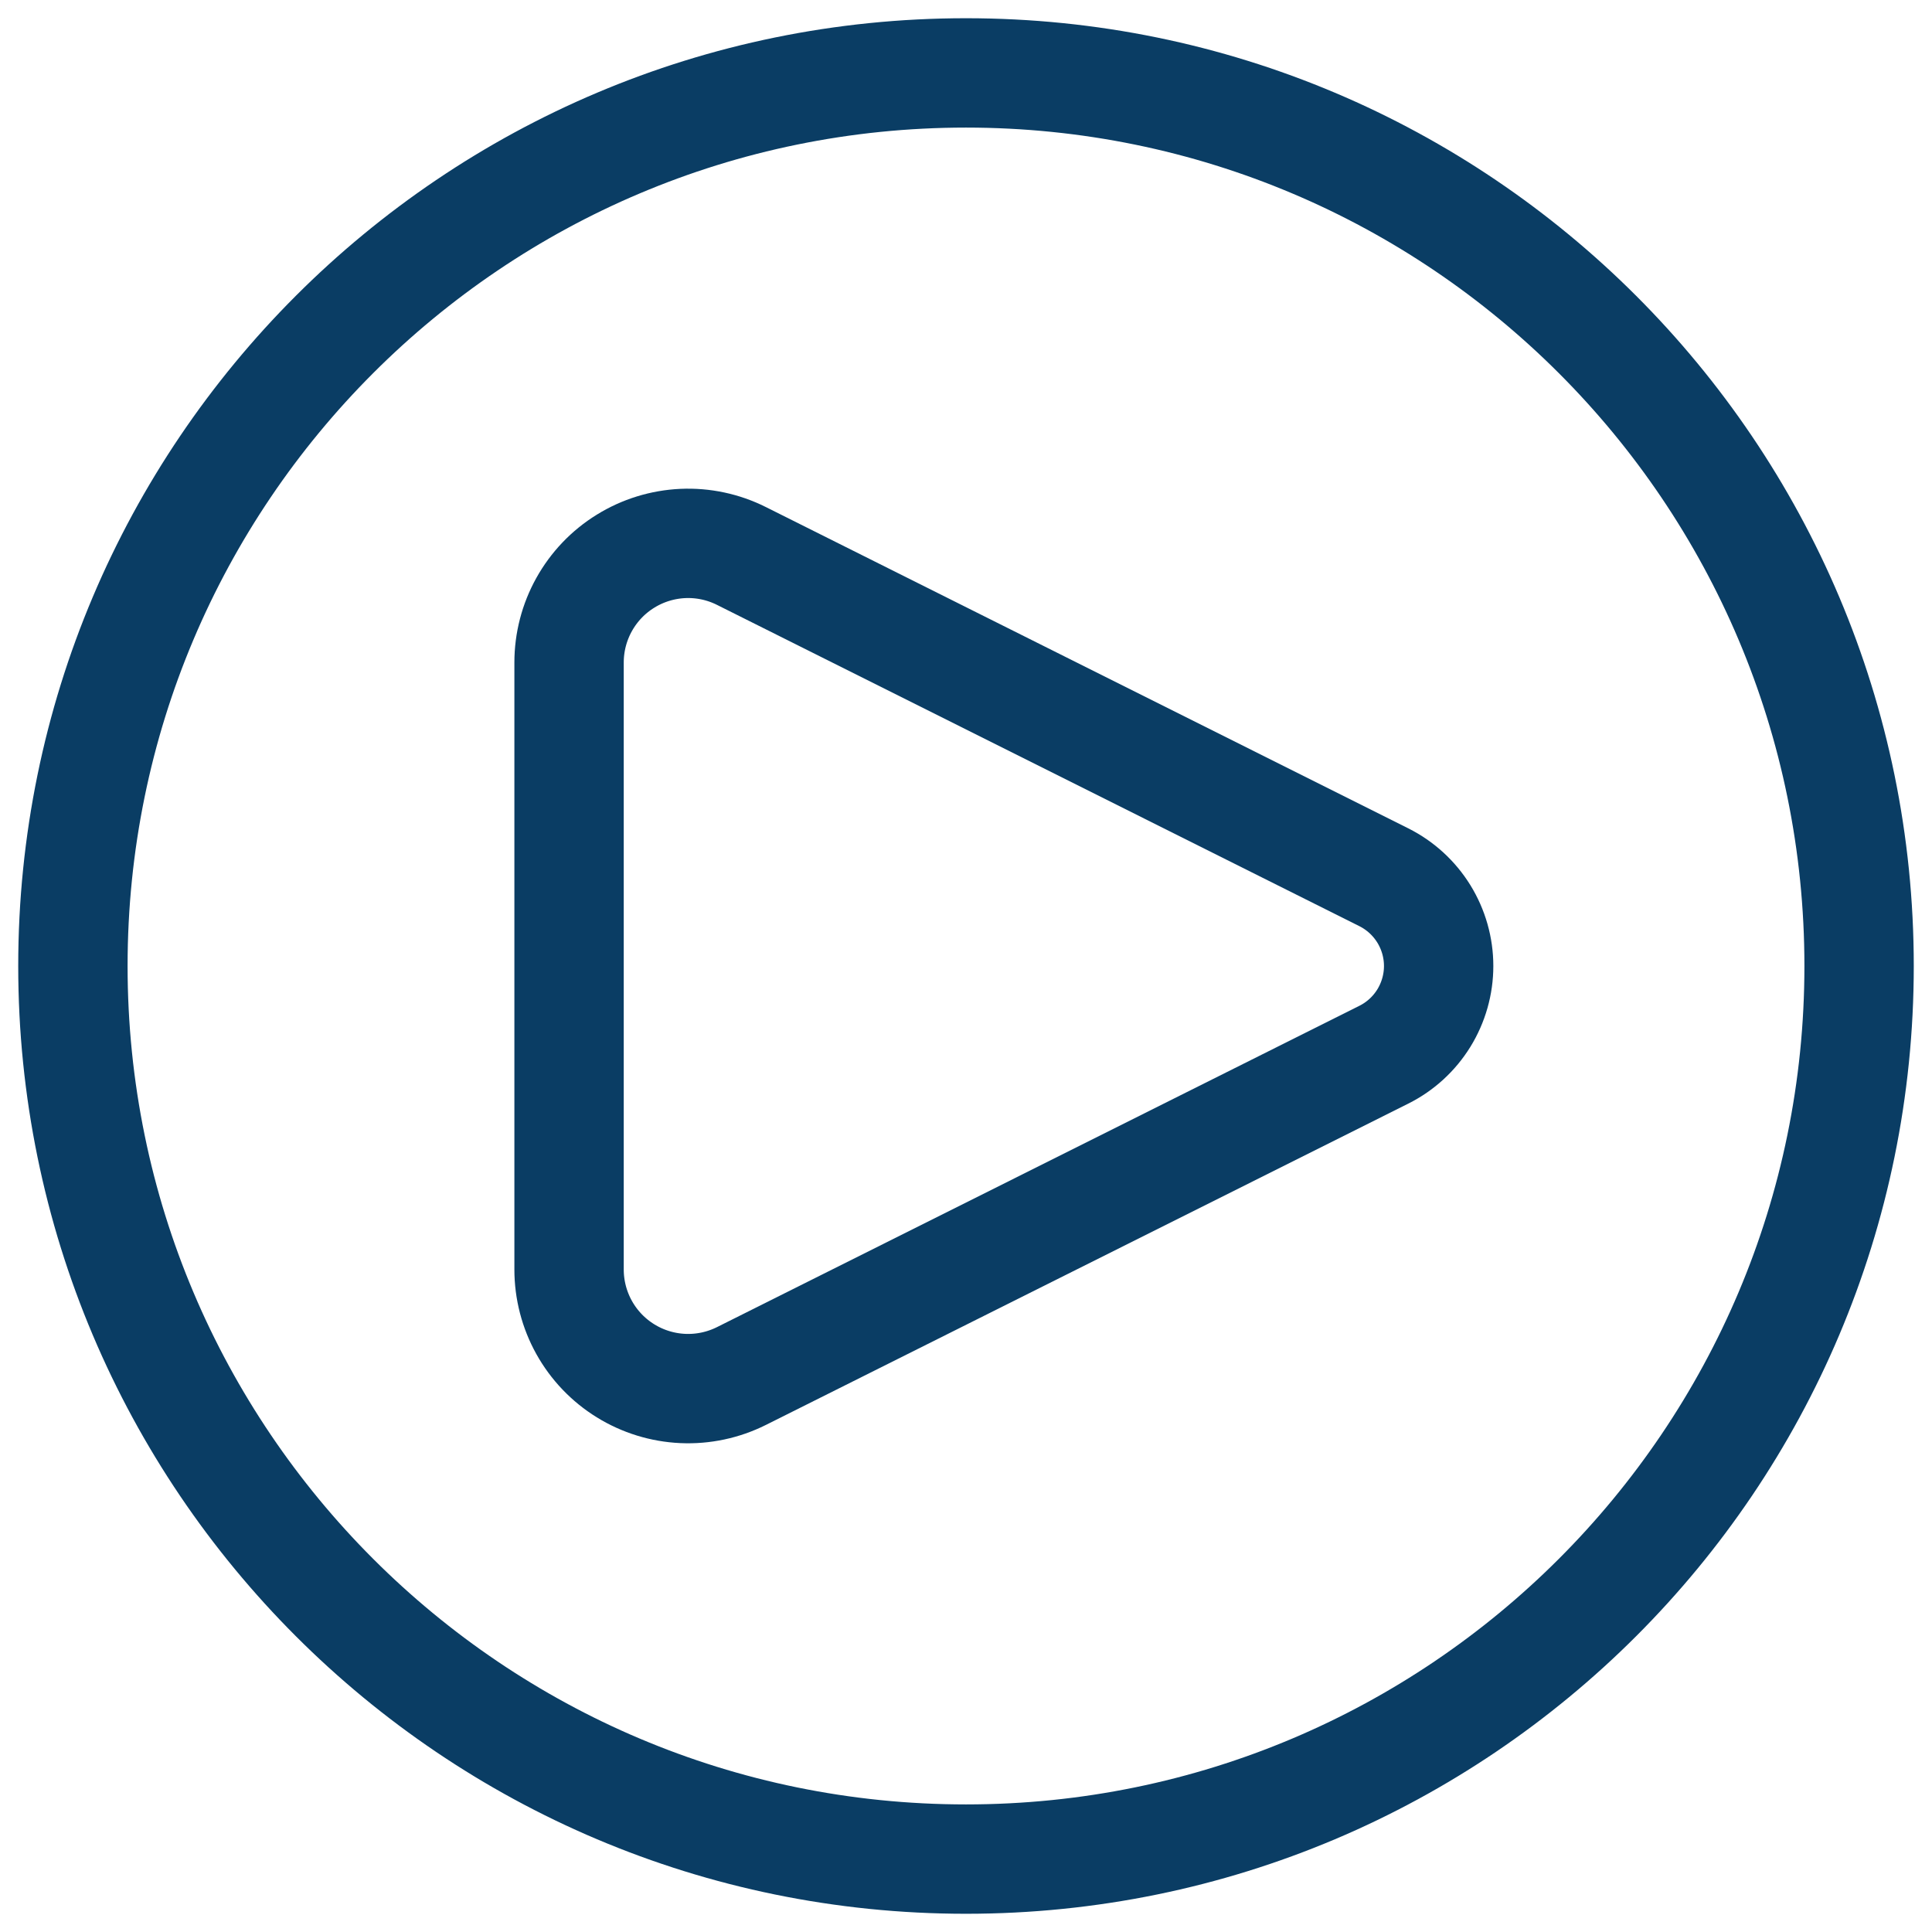
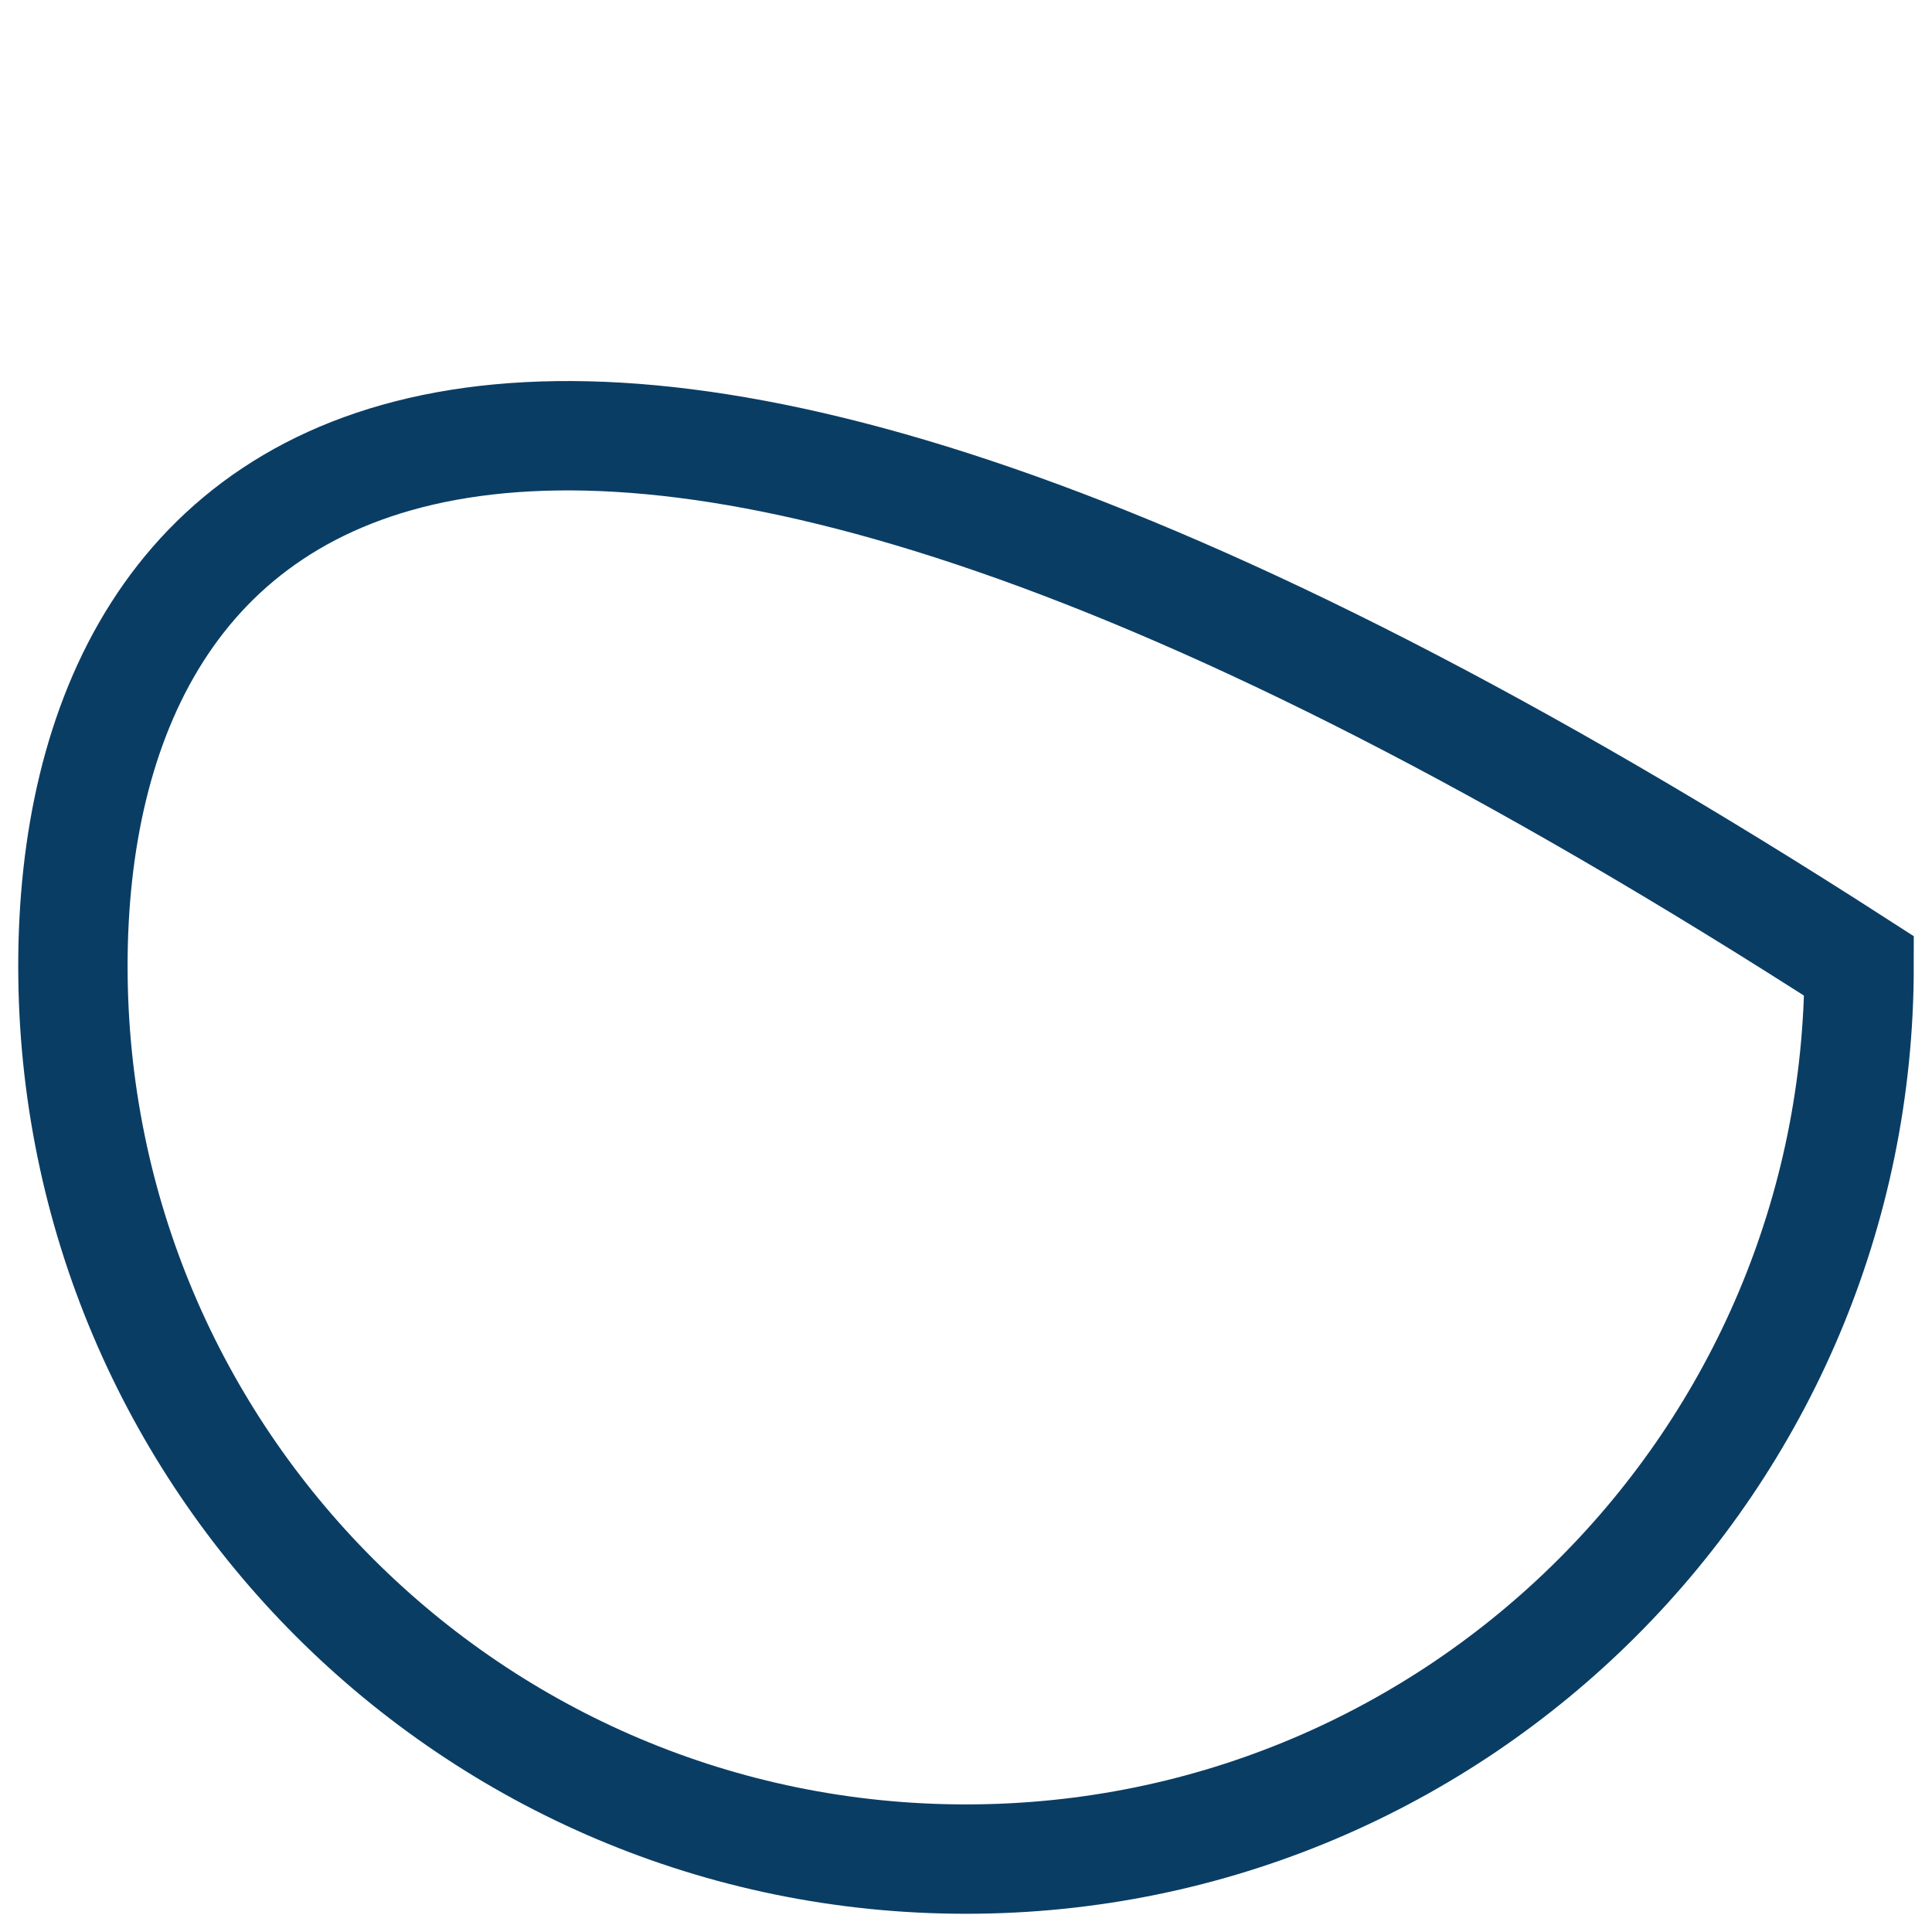
<svg xmlns="http://www.w3.org/2000/svg" width="53" height="53" viewBox="0 0 53 53" fill="none">
-   <path d="M37.963 24.066L20.34 15.252C19.841 15.002 19.288 14.884 18.731 14.909C18.175 14.935 17.634 15.101 17.16 15.395C16.686 15.687 16.295 16.097 16.024 16.584C15.753 17.07 15.611 17.618 15.611 18.175V34.824C15.611 35.382 15.753 35.929 16.024 36.416C16.295 36.903 16.686 37.312 17.16 37.605C17.634 37.898 18.175 38.065 18.731 38.09C19.288 38.115 19.841 37.997 20.34 37.748L37.963 28.933C38.415 28.707 38.794 28.36 39.06 27.93C39.325 27.5 39.466 27.005 39.466 26.5C39.466 25.995 39.325 25.5 39.06 25.07C38.794 24.64 38.415 24.293 37.963 24.066Z" stroke="#0A3D64" stroke-width="3" stroke-linecap="round" stroke-linejoin="round" />
-   <path d="M26.5 51C40.031 51 51 40.031 51 26.5C51 12.969 40.031 2 26.5 2C12.969 2 2 12.969 2 26.5C2 40.031 12.969 51 26.5 51Z" stroke="#0A3D64" stroke-width="3" />
+   <path d="M26.5 51C40.031 51 51 40.031 51 26.5C12.969 2 2 12.969 2 26.5C2 40.031 12.969 51 26.5 51Z" stroke="#0A3D64" stroke-width="3" />
</svg>